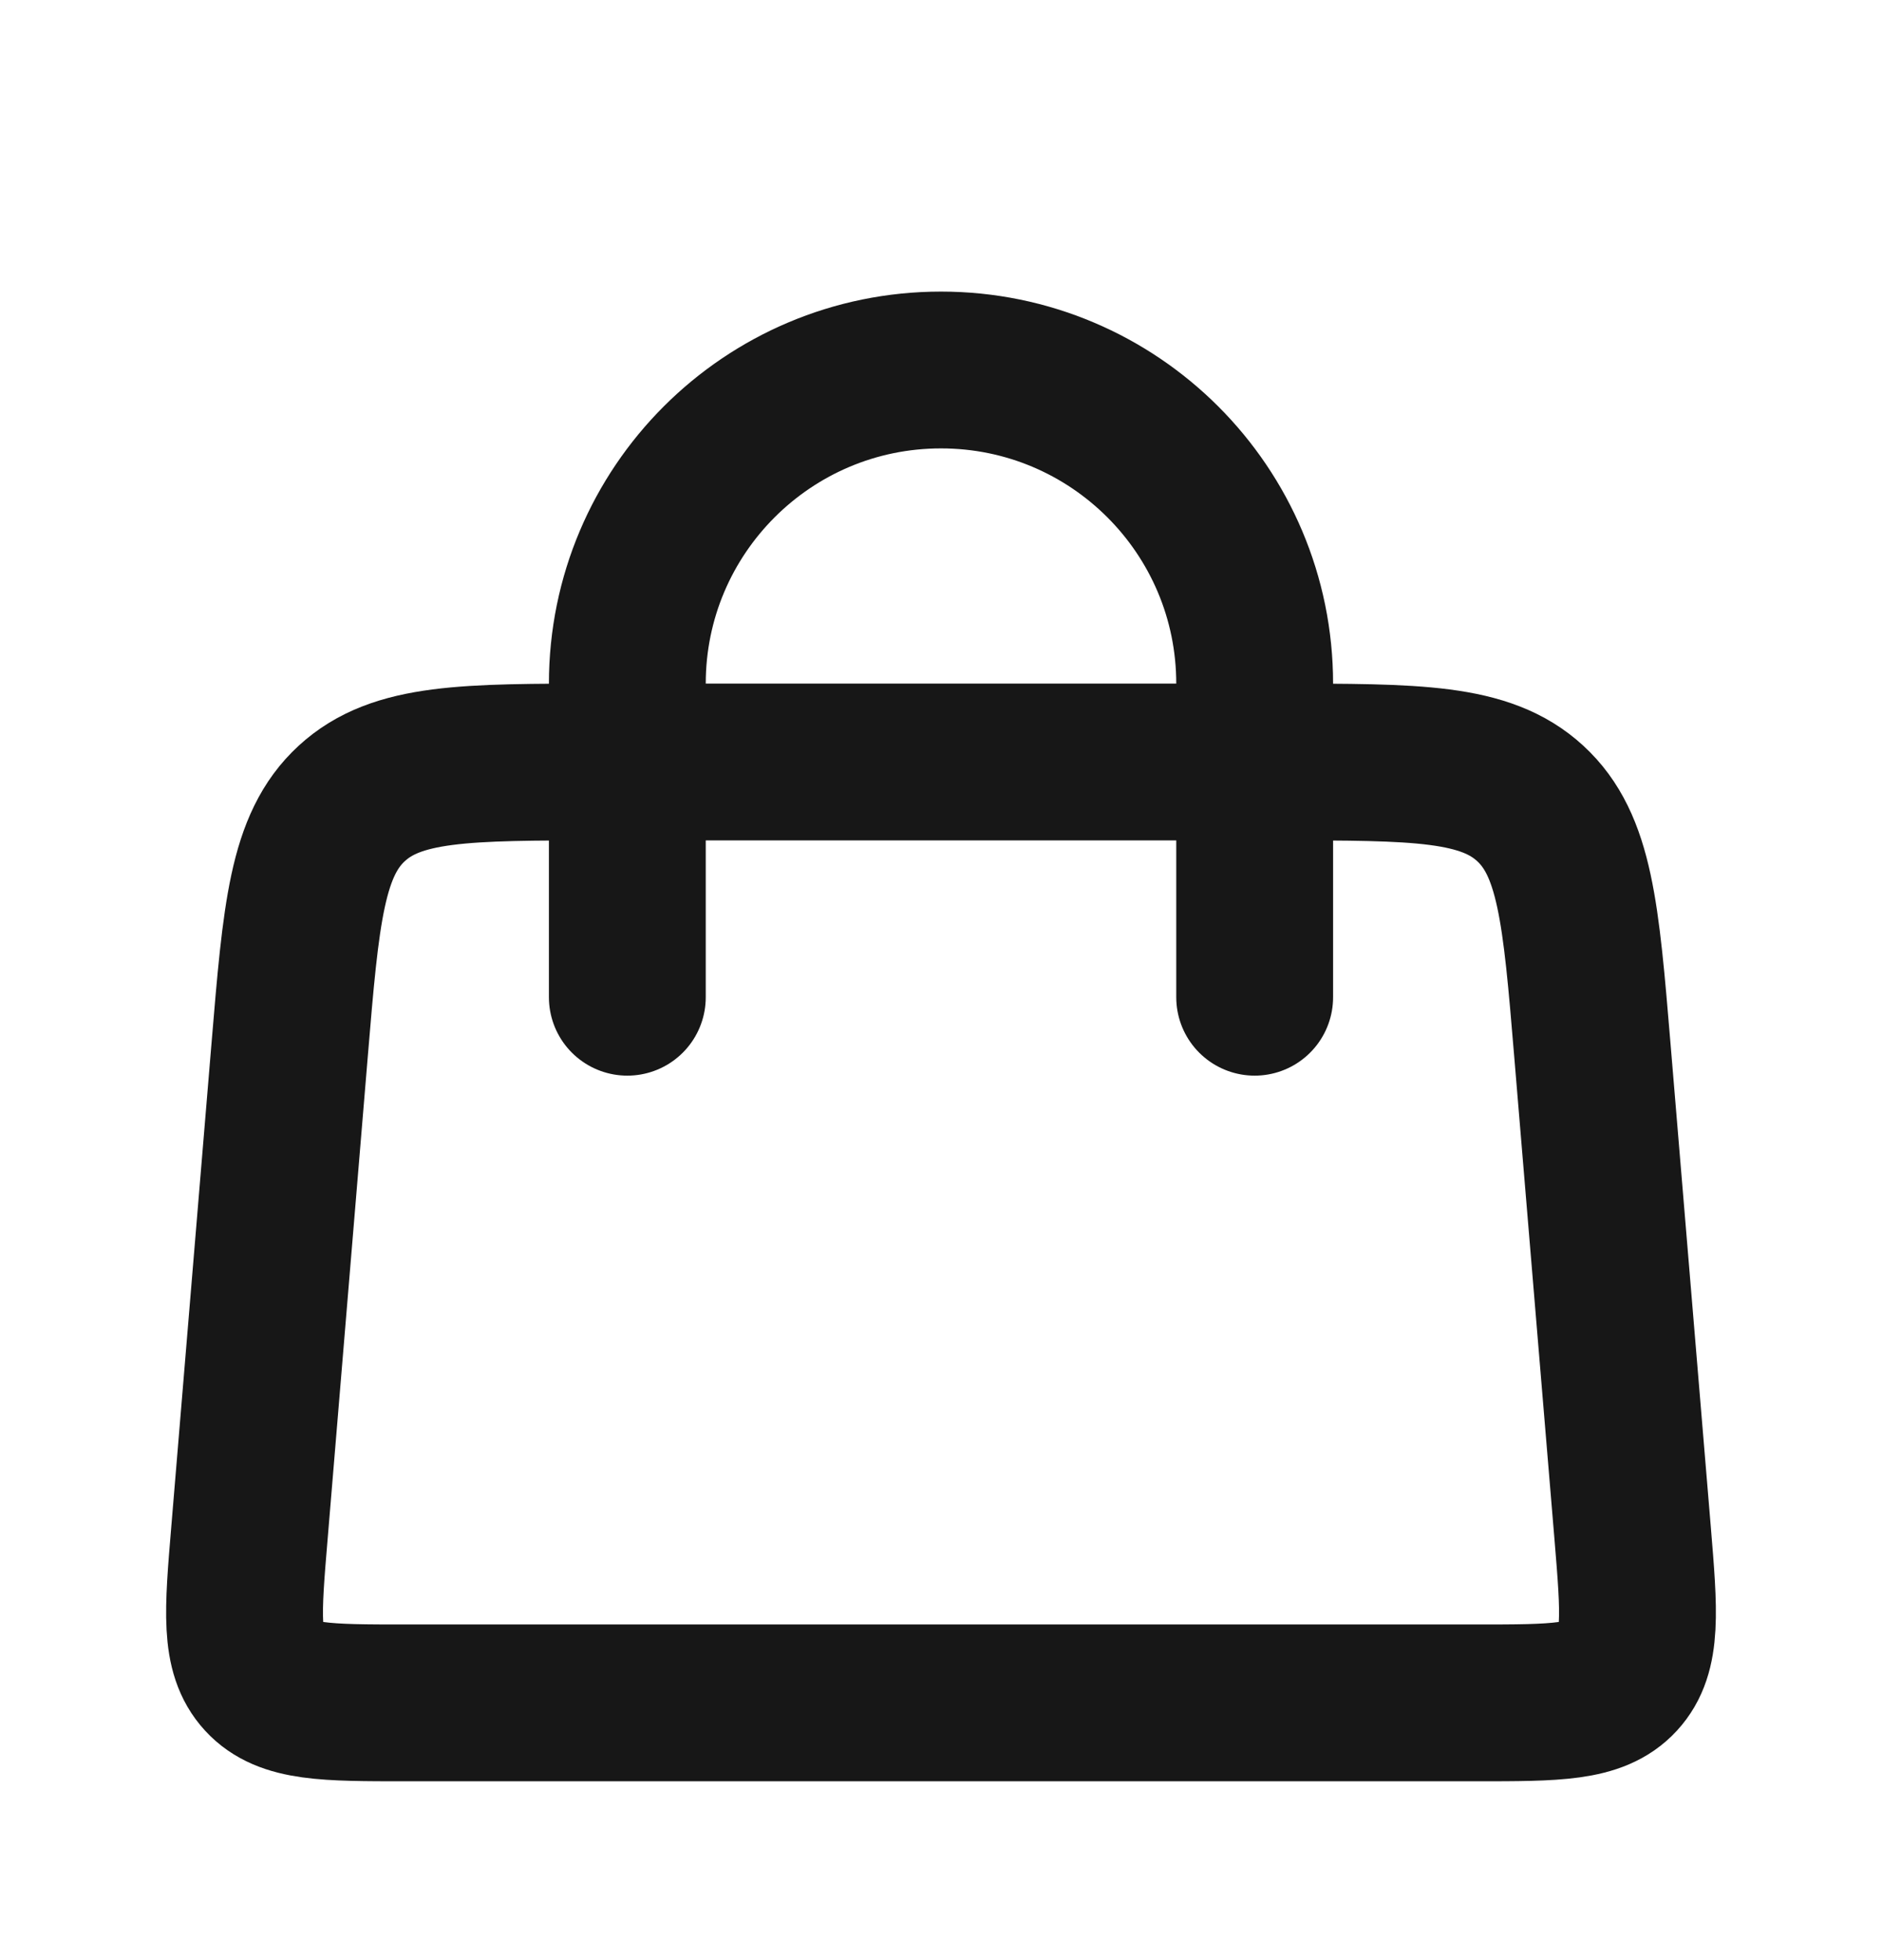
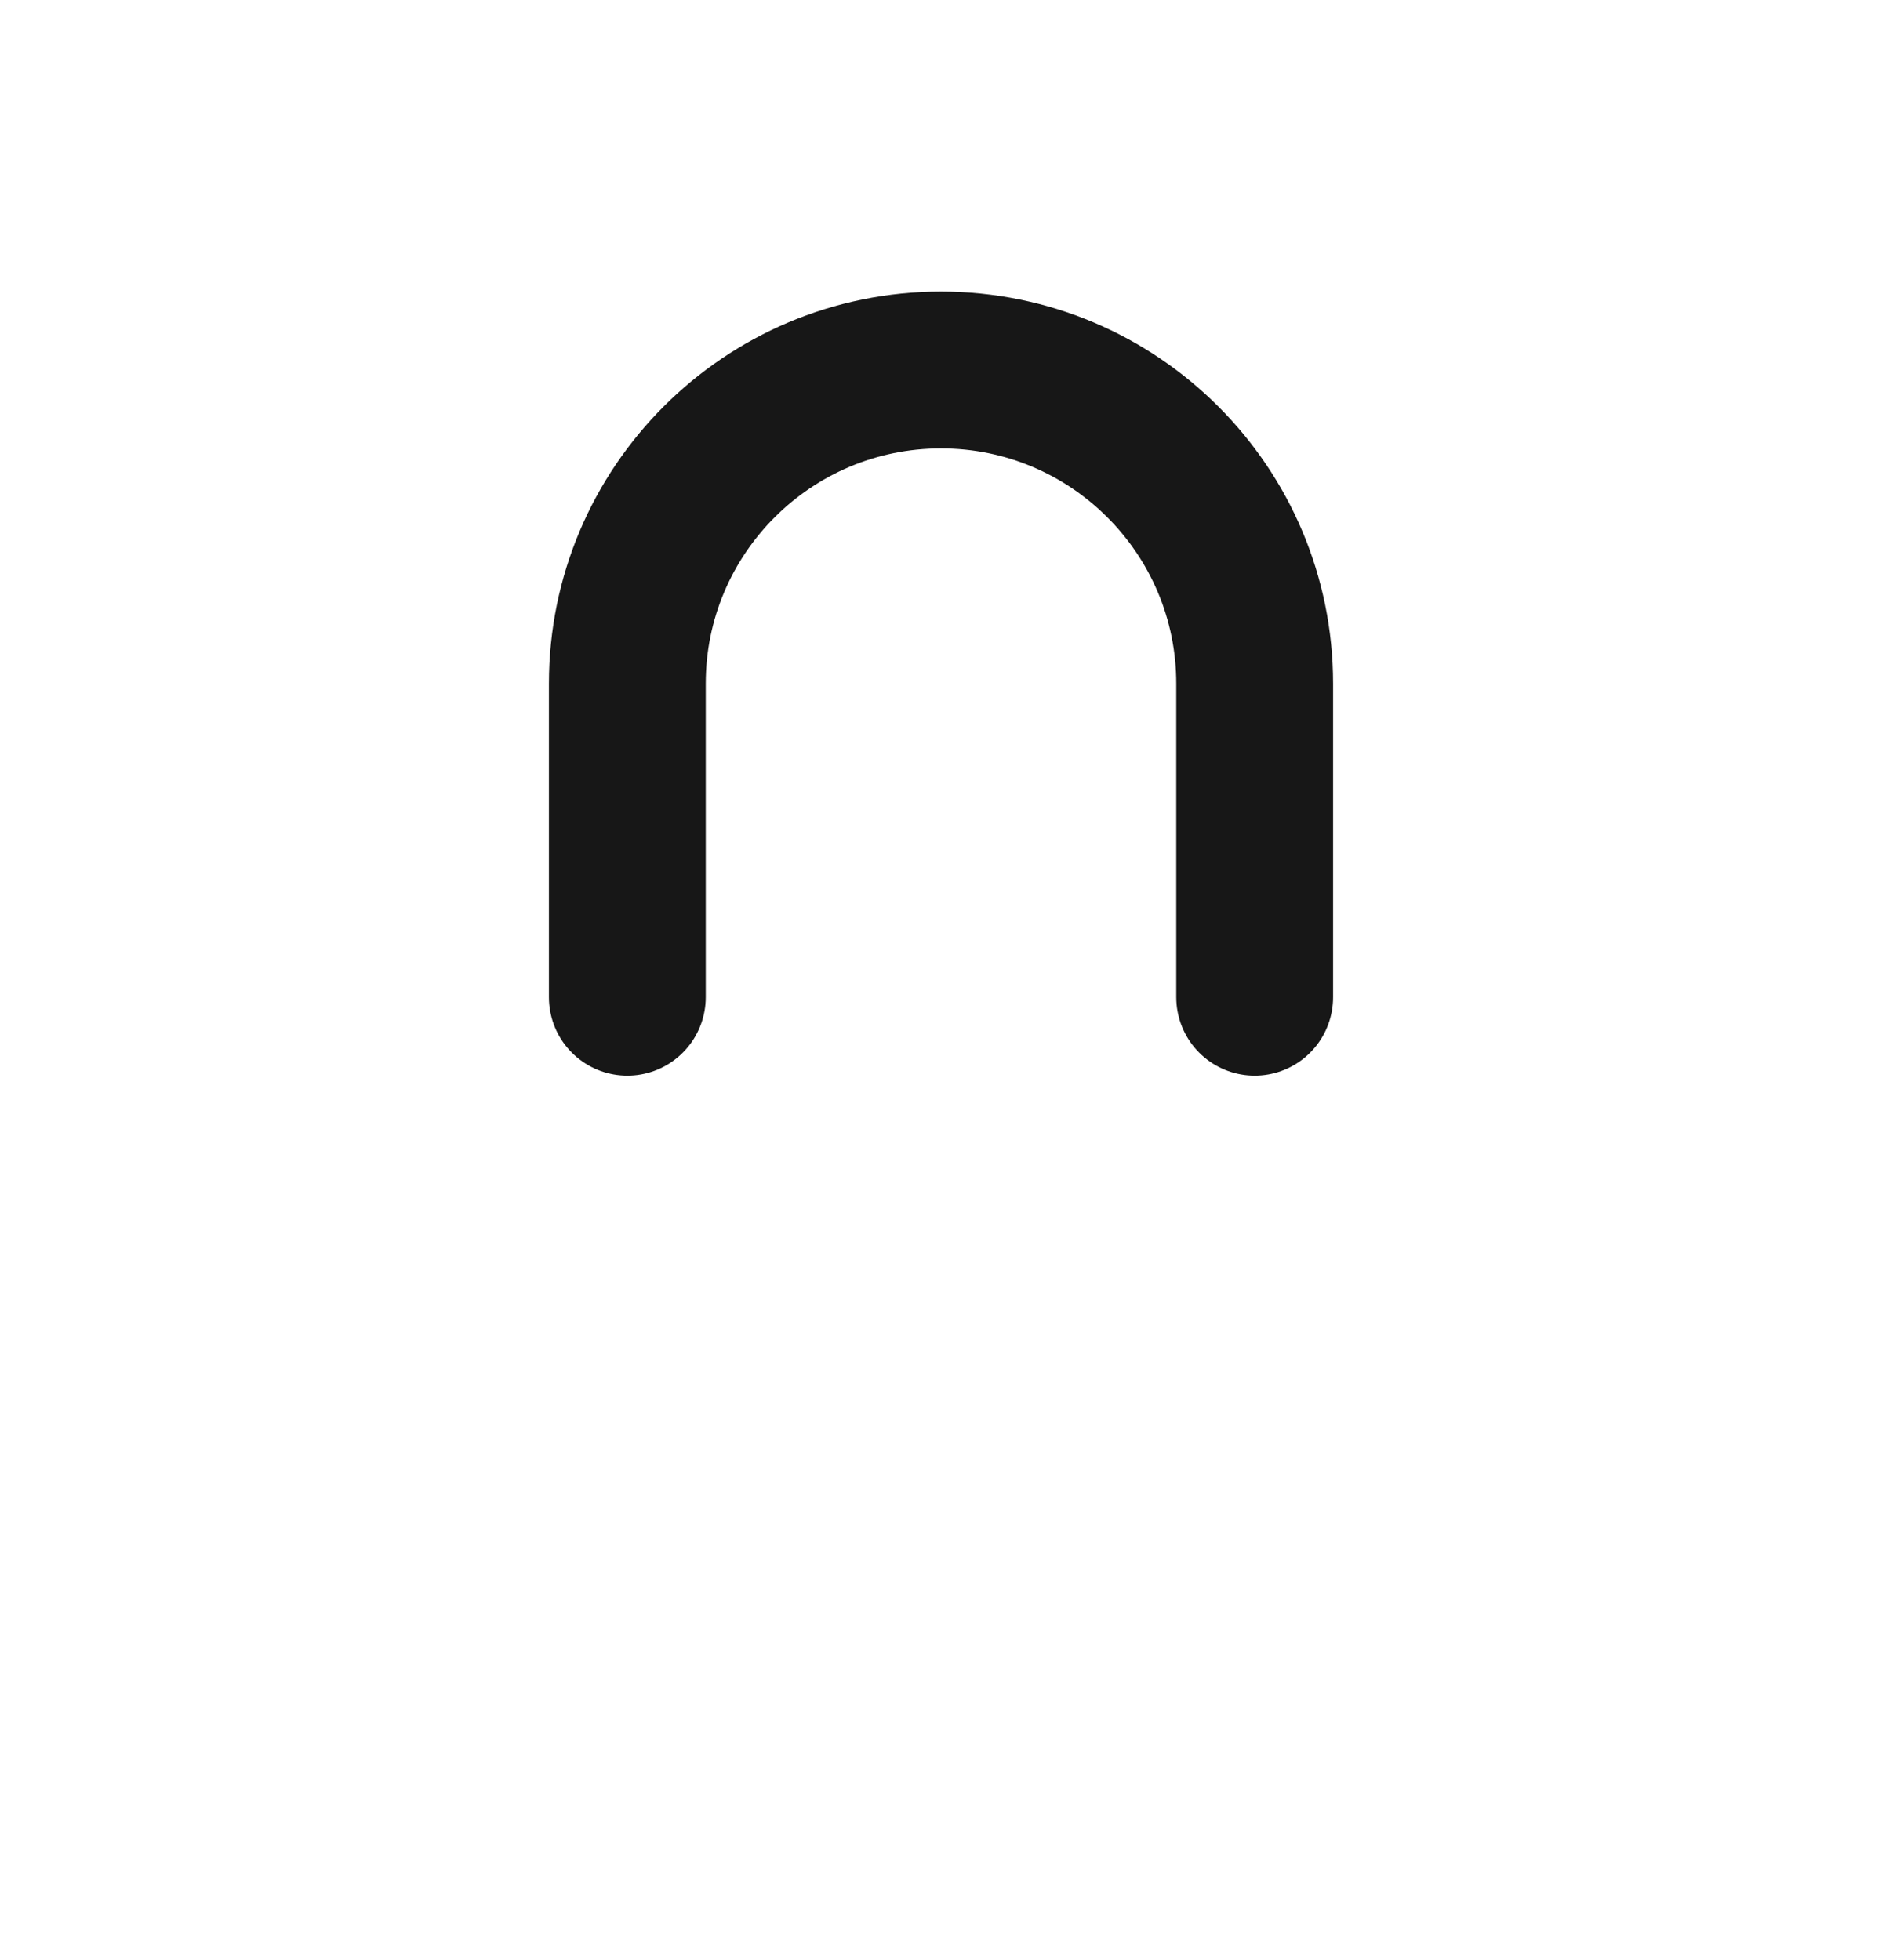
<svg xmlns="http://www.w3.org/2000/svg" width="24" height="25" viewBox="0 0 24 25" fill="none">
  <path d="M8 12.719L8 8.719C8 6.51 9.791 4.719 12 4.719V4.719C14.209 4.719 16 6.51 16 8.719L16 12.719" stroke="#171717" stroke-width="2" stroke-linecap="round" />
-   <path d="M3.694 13.387C3.839 11.646 3.912 10.775 4.486 10.247C5.06 9.719 5.934 9.719 7.681 9.719H16.32C18.066 9.719 18.94 9.719 19.514 10.247C20.088 10.775 20.161 11.646 20.306 13.387L20.82 19.553C20.904 20.566 20.946 21.073 20.649 21.396C20.352 21.719 19.843 21.719 18.826 21.719H5.174C4.157 21.719 3.648 21.719 3.351 21.396C3.054 21.073 3.096 20.566 3.181 19.553L3.694 13.387Z" stroke="#171717" stroke-width="2" />
</svg>